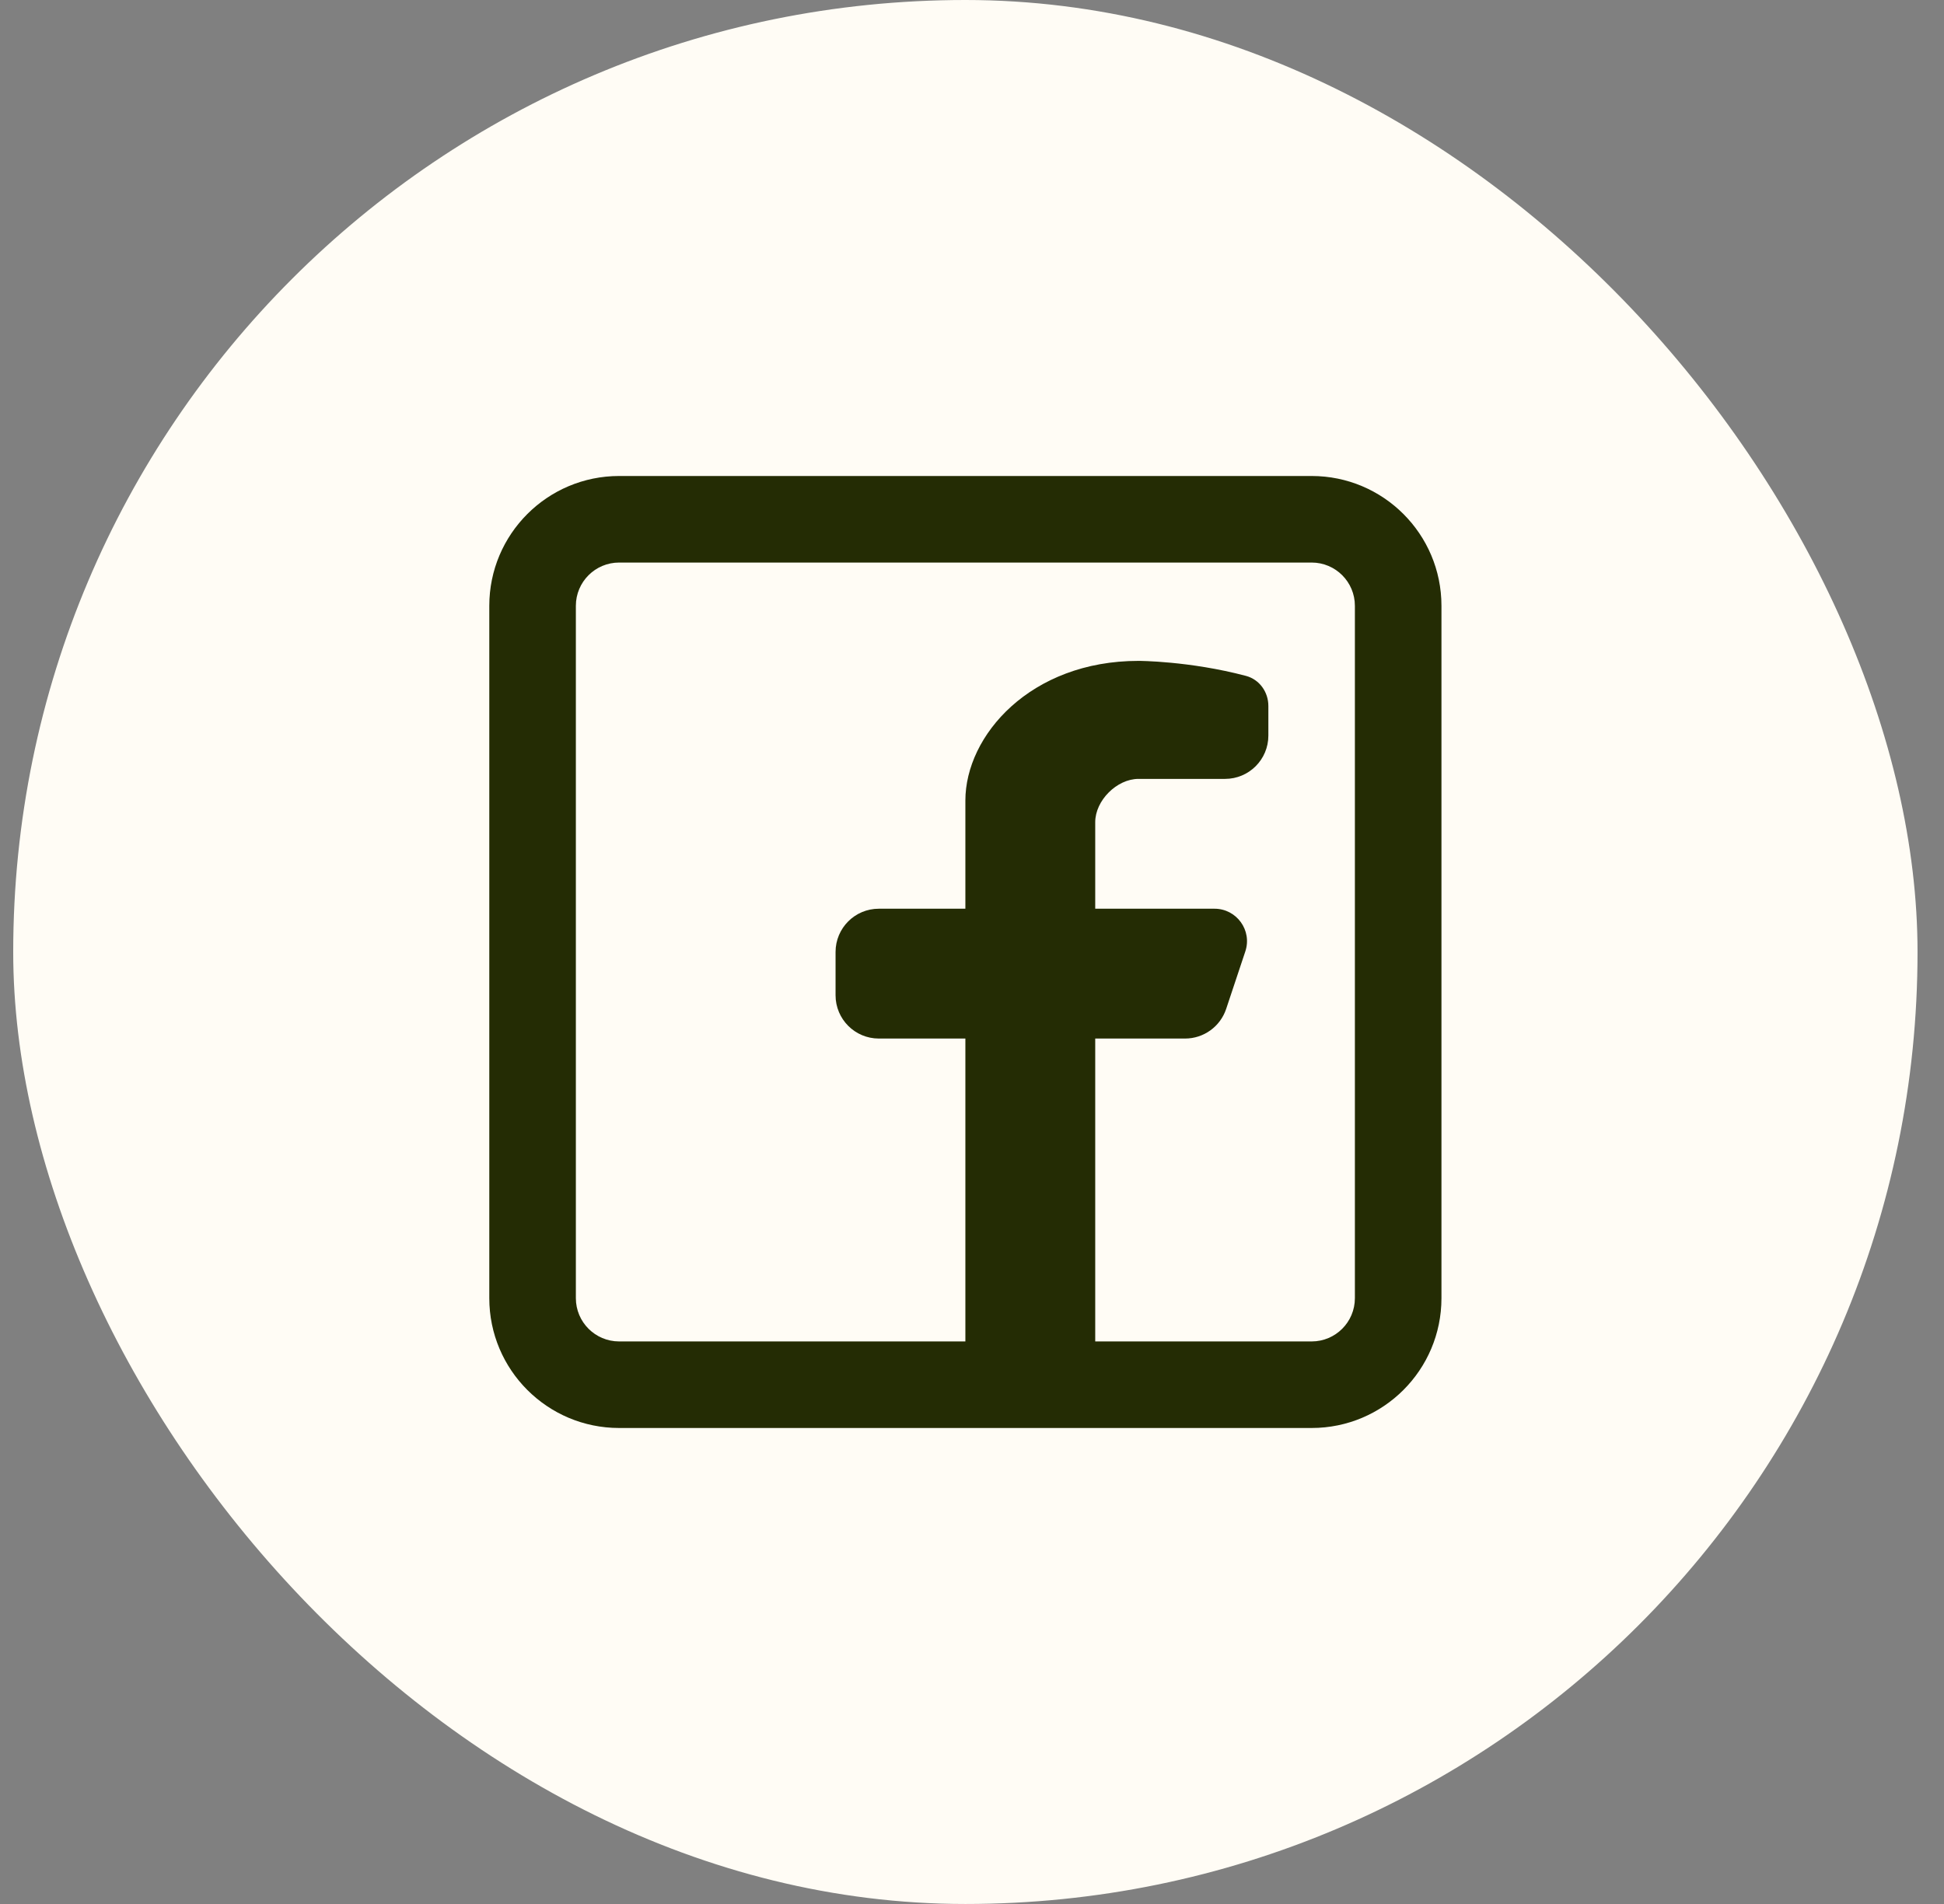
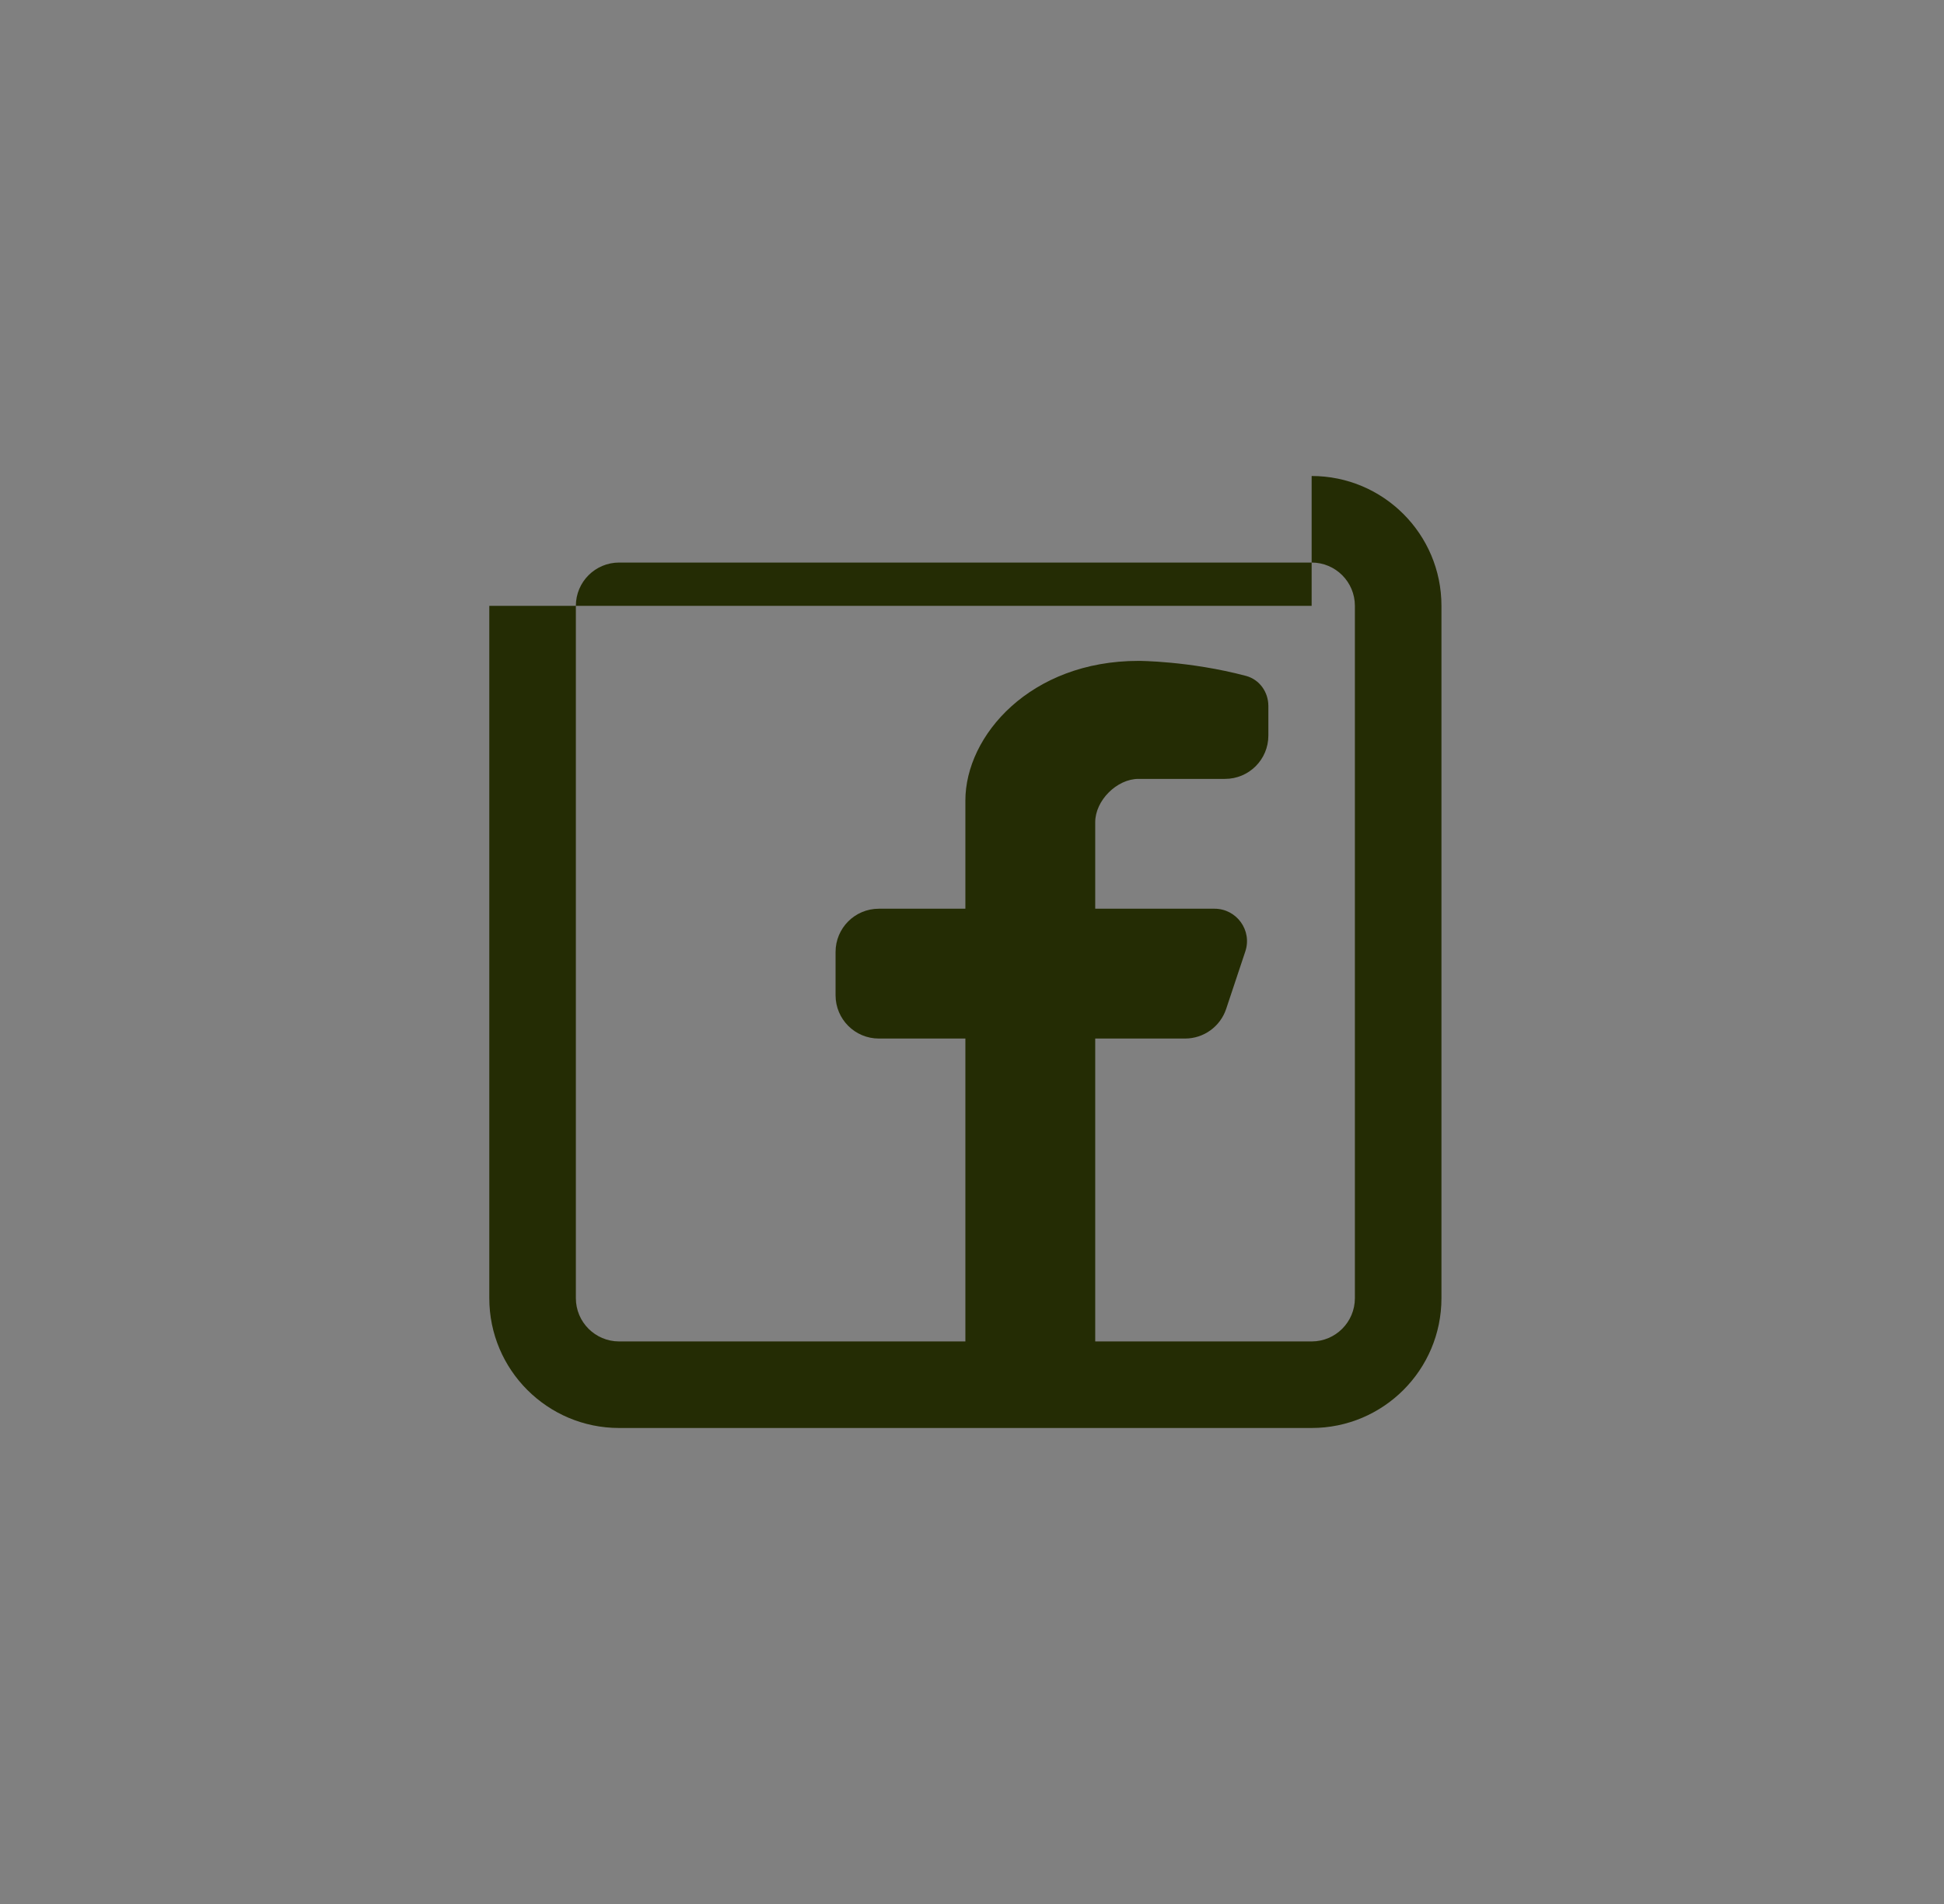
<svg xmlns="http://www.w3.org/2000/svg" width="49" height="48" viewBox="0 0 49 48" fill="none">
  <rect x="0" y="0" width="49" height="48" fill="#808080" stroke="none" />
-   <rect x="0.333" width="48" height="48" rx="24" fill="#FFFCF5" />
-   <path fill-rule="evenodd" clip-rule="evenodd" d="M33.061 12C34.868 12 36.333 13.465 36.333 15.273V32.727C36.333 34.535 34.868 36 33.061 36H15.606C13.799 36 12.333 34.535 12.333 32.727V15.273C12.333 13.465 13.799 12 15.606 12H33.061ZM33.061 14.182C33.663 14.182 34.151 14.67 34.151 15.273V32.727C34.151 33.33 33.663 33.818 33.061 33.818H27.606V26.182H29.871C30.34 26.182 30.757 25.881 30.906 25.436L31.389 23.986C31.566 23.456 31.171 22.909 30.613 22.909H27.606V20.727C27.606 20.182 28.151 19.636 28.697 19.636H30.879C31.481 19.636 31.97 19.148 31.97 18.545V17.797C31.97 17.445 31.745 17.129 31.404 17.039C29.974 16.661 28.697 16.661 28.697 16.661C25.97 16.661 24.333 18.545 24.333 20.182V22.909H22.151C21.549 22.909 21.061 23.397 21.061 24V25.091C21.061 25.693 21.549 26.182 22.151 26.182H24.333V33.818H15.606C15.004 33.818 14.515 33.33 14.515 32.727V15.273C14.515 14.67 15.004 14.182 15.606 14.182H33.061Z" fill="#242C04" />
+   <path fill-rule="evenodd" clip-rule="evenodd" d="M33.061 12C34.868 12 36.333 13.465 36.333 15.273V32.727C36.333 34.535 34.868 36 33.061 36H15.606C13.799 36 12.333 34.535 12.333 32.727V15.273H33.061ZM33.061 14.182C33.663 14.182 34.151 14.67 34.151 15.273V32.727C34.151 33.33 33.663 33.818 33.061 33.818H27.606V26.182H29.871C30.34 26.182 30.757 25.881 30.906 25.436L31.389 23.986C31.566 23.456 31.171 22.909 30.613 22.909H27.606V20.727C27.606 20.182 28.151 19.636 28.697 19.636H30.879C31.481 19.636 31.97 19.148 31.97 18.545V17.797C31.97 17.445 31.745 17.129 31.404 17.039C29.974 16.661 28.697 16.661 28.697 16.661C25.97 16.661 24.333 18.545 24.333 20.182V22.909H22.151C21.549 22.909 21.061 23.397 21.061 24V25.091C21.061 25.693 21.549 26.182 22.151 26.182H24.333V33.818H15.606C15.004 33.818 14.515 33.33 14.515 32.727V15.273C14.515 14.67 15.004 14.182 15.606 14.182H33.061Z" fill="#242C04" />
</svg>